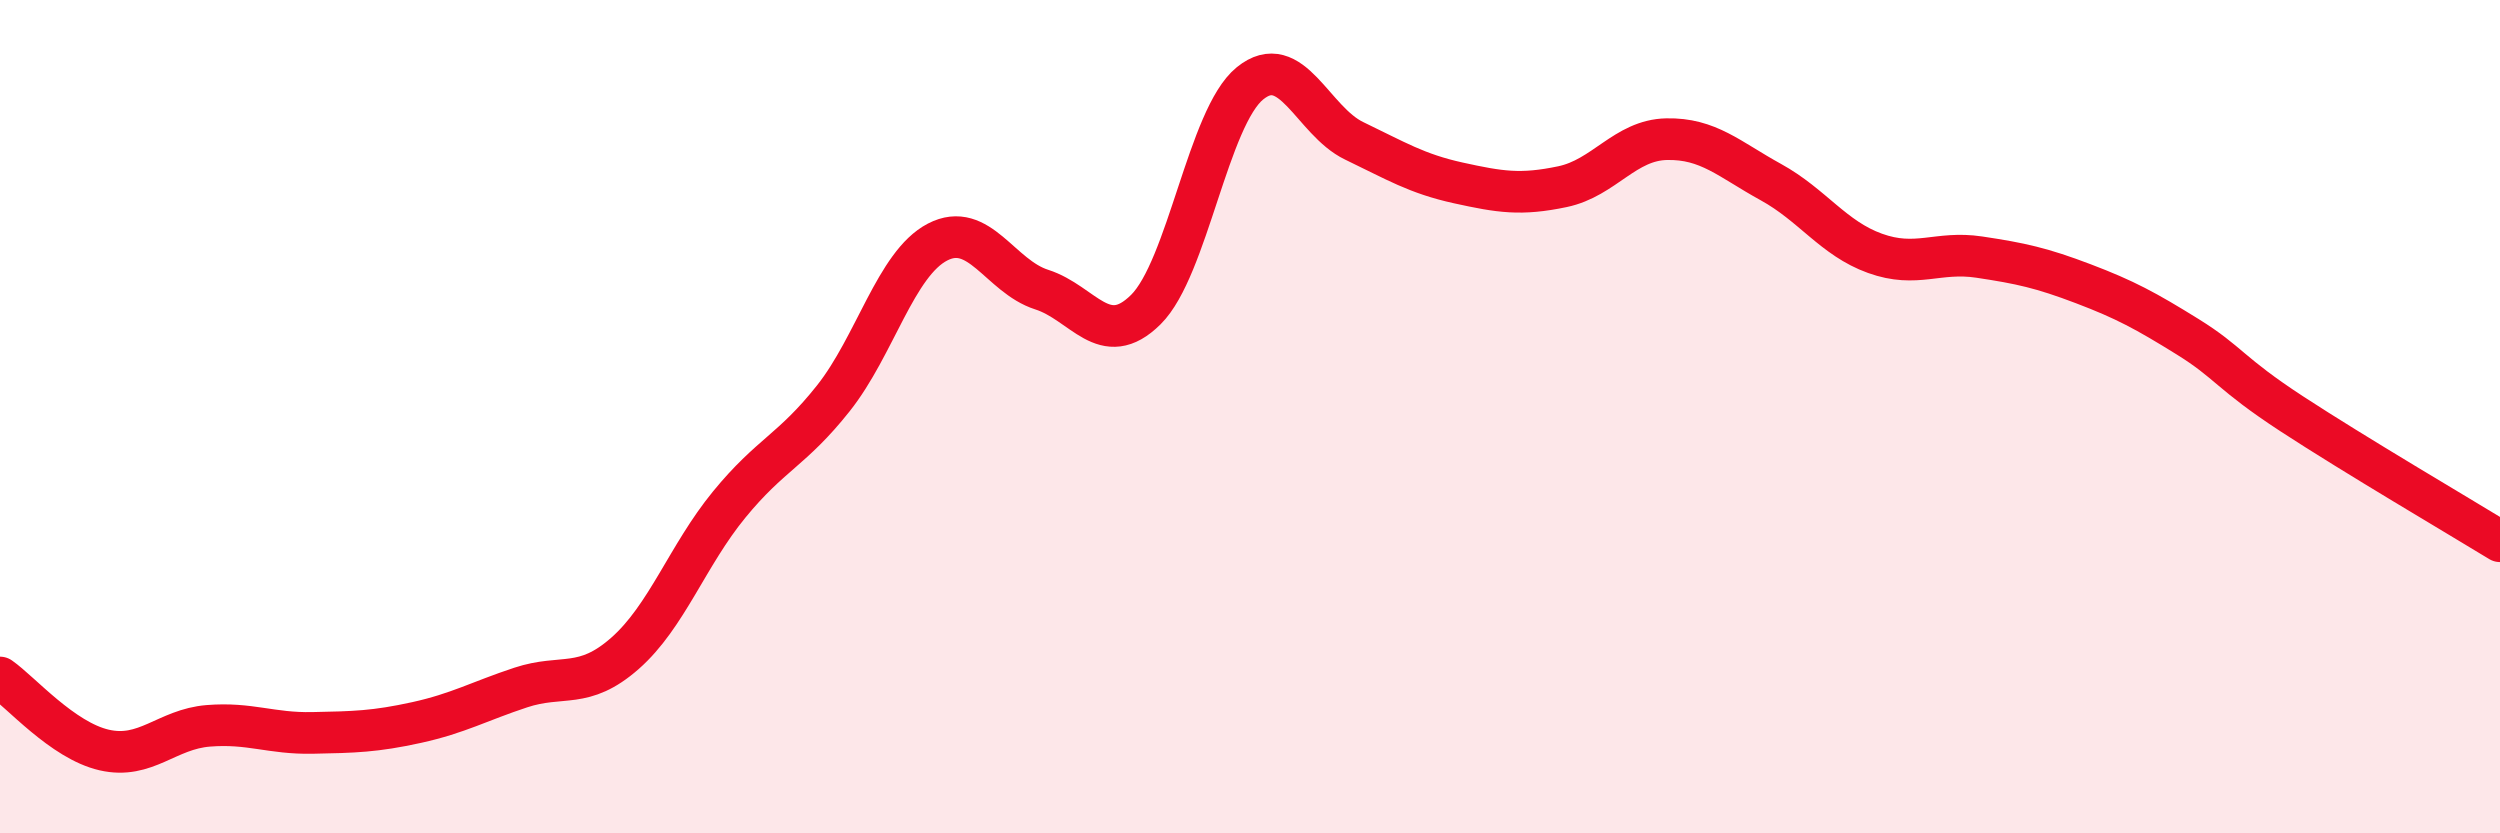
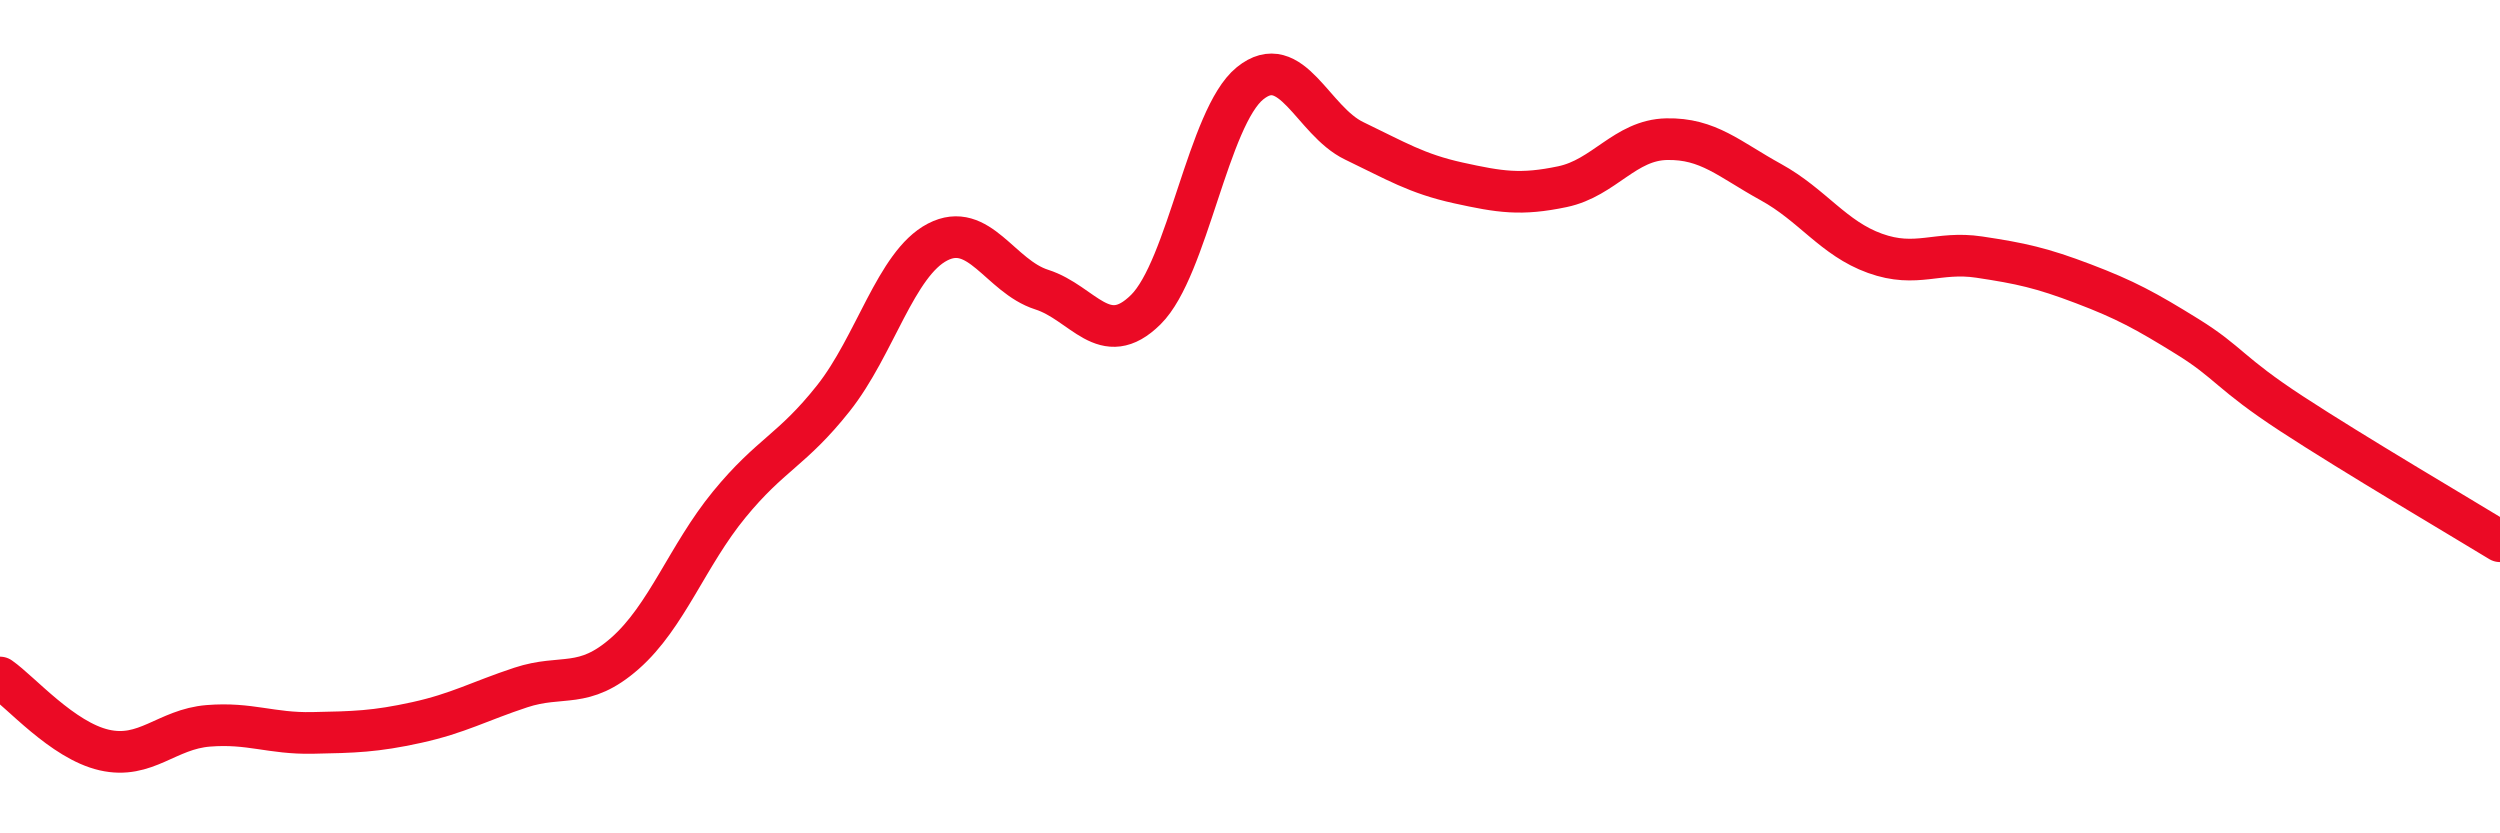
<svg xmlns="http://www.w3.org/2000/svg" width="60" height="20" viewBox="0 0 60 20">
-   <path d="M 0,16.26 C 0.5,16.61 1.5,17.77 2.5,18 C 3.5,18.23 4,17.5 5,17.42 C 6,17.34 6.5,17.61 7.5,17.59 C 8.5,17.57 9,17.56 10,17.34 C 11,17.12 11.5,16.83 12.5,16.5 C 13.5,16.17 14,16.56 15,15.68 C 16,14.8 16.5,13.33 17.5,12.11 C 18.5,10.89 19,10.82 20,9.56 C 21,8.3 21.5,6.33 22.5,5.81 C 23.5,5.29 24,6.63 25,6.95 C 26,7.27 26.5,8.42 27.5,7.43 C 28.5,6.44 29,2.81 30,2 C 31,1.19 31.5,2.9 32.5,3.38 C 33.5,3.86 34,4.17 35,4.39 C 36,4.61 36.5,4.69 37.5,4.48 C 38.5,4.27 39,3.36 40,3.34 C 41,3.32 41.5,3.82 42.5,4.37 C 43.5,4.92 44,5.72 45,6.08 C 46,6.44 46.5,6.02 47.5,6.17 C 48.5,6.32 49,6.43 50,6.81 C 51,7.19 51.5,7.46 52.5,8.08 C 53.5,8.7 53.5,8.95 55,9.93 C 56.5,10.91 59,12.38 60,12.99L60 20L0 20Z" fill="#EB0A25" opacity="0.1" stroke-linecap="round" stroke-linejoin="round" />
  <path d="M 0,16.26 C 0.5,16.61 1.5,17.77 2.5,18 C 3.5,18.23 4,17.5 5,17.42 C 6,17.34 6.5,17.61 7.5,17.59 C 8.5,17.57 9,17.56 10,17.34 C 11,17.12 11.5,16.83 12.5,16.5 C 13.5,16.17 14,16.56 15,15.68 C 16,14.8 16.5,13.33 17.5,12.11 C 18.5,10.89 19,10.82 20,9.56 C 21,8.3 21.5,6.33 22.5,5.81 C 23.5,5.29 24,6.63 25,6.95 C 26,7.27 26.5,8.42 27.5,7.43 C 28.5,6.44 29,2.81 30,2 C 31,1.19 31.5,2.9 32.5,3.38 C 33.5,3.86 34,4.17 35,4.39 C 36,4.61 36.5,4.69 37.5,4.48 C 38.5,4.27 39,3.36 40,3.34 C 41,3.32 41.5,3.82 42.5,4.37 C 43.5,4.92 44,5.72 45,6.08 C 46,6.44 46.5,6.02 47.5,6.17 C 48.5,6.32 49,6.43 50,6.81 C 51,7.19 51.5,7.46 52.5,8.08 C 53.5,8.7 53.5,8.95 55,9.93 C 56.5,10.91 59,12.38 60,12.99" stroke="#EB0A25" stroke-width="1" fill="none" stroke-linecap="round" stroke-linejoin="round" />
</svg>